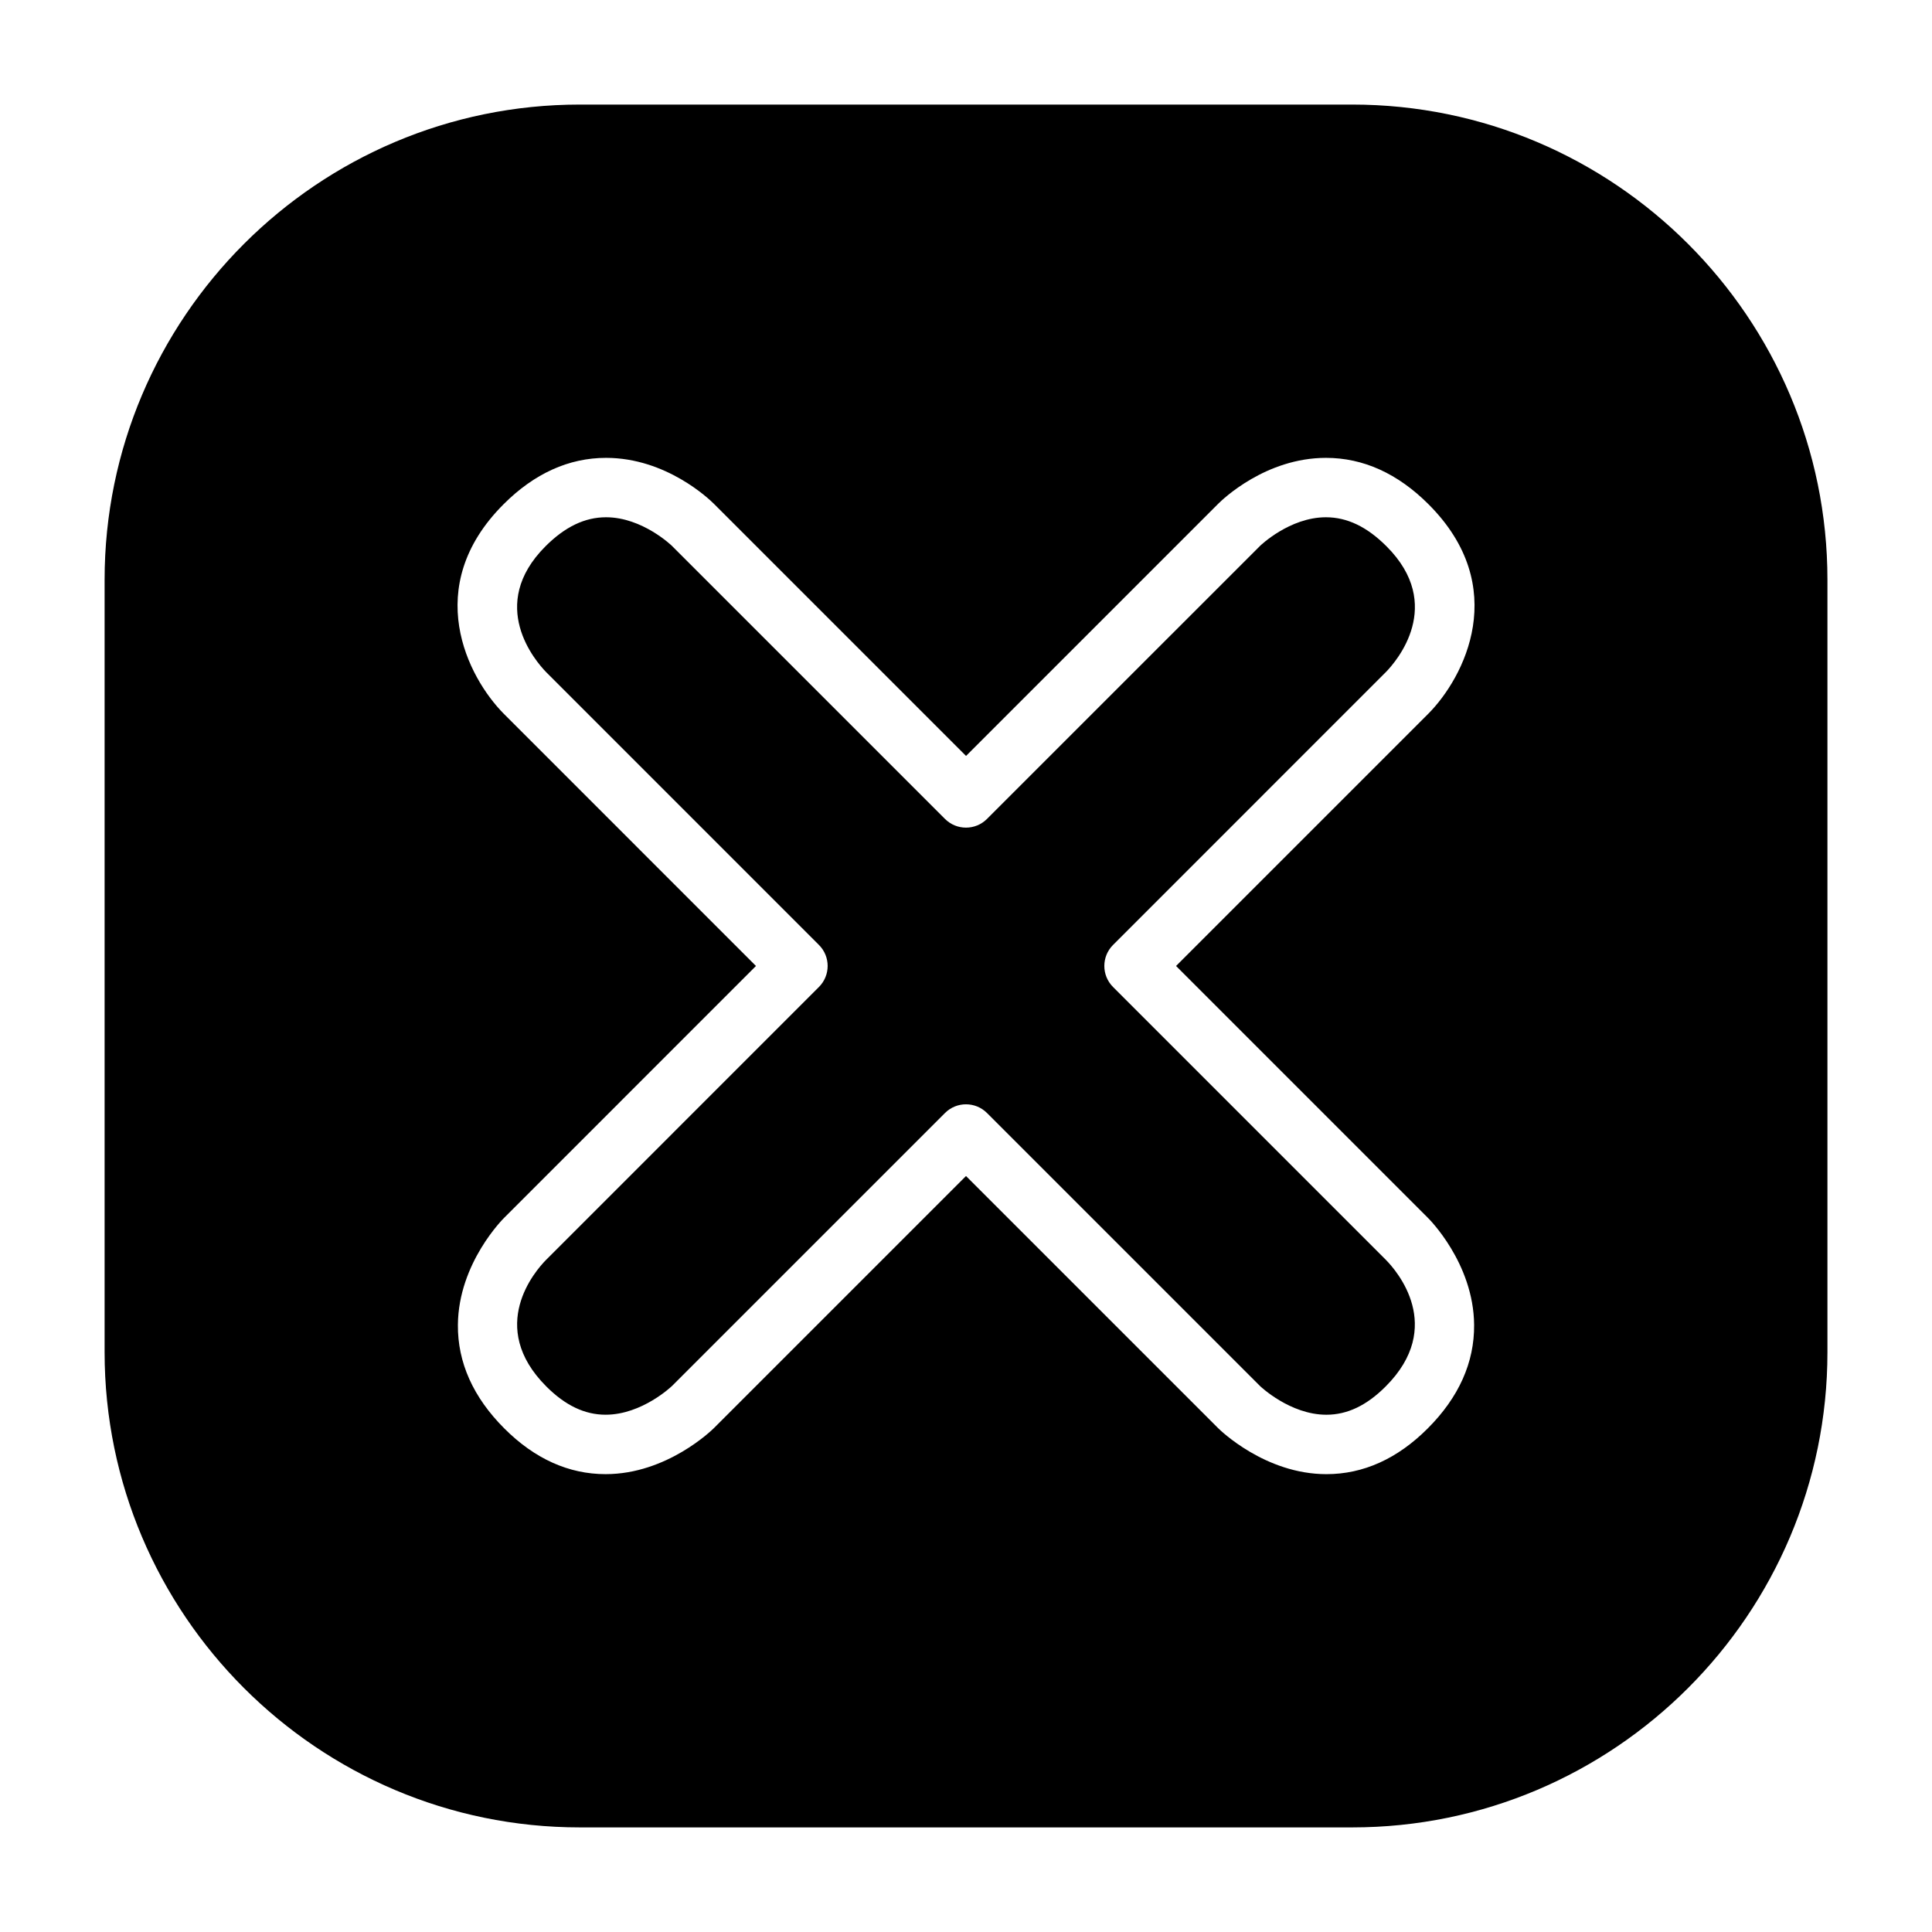
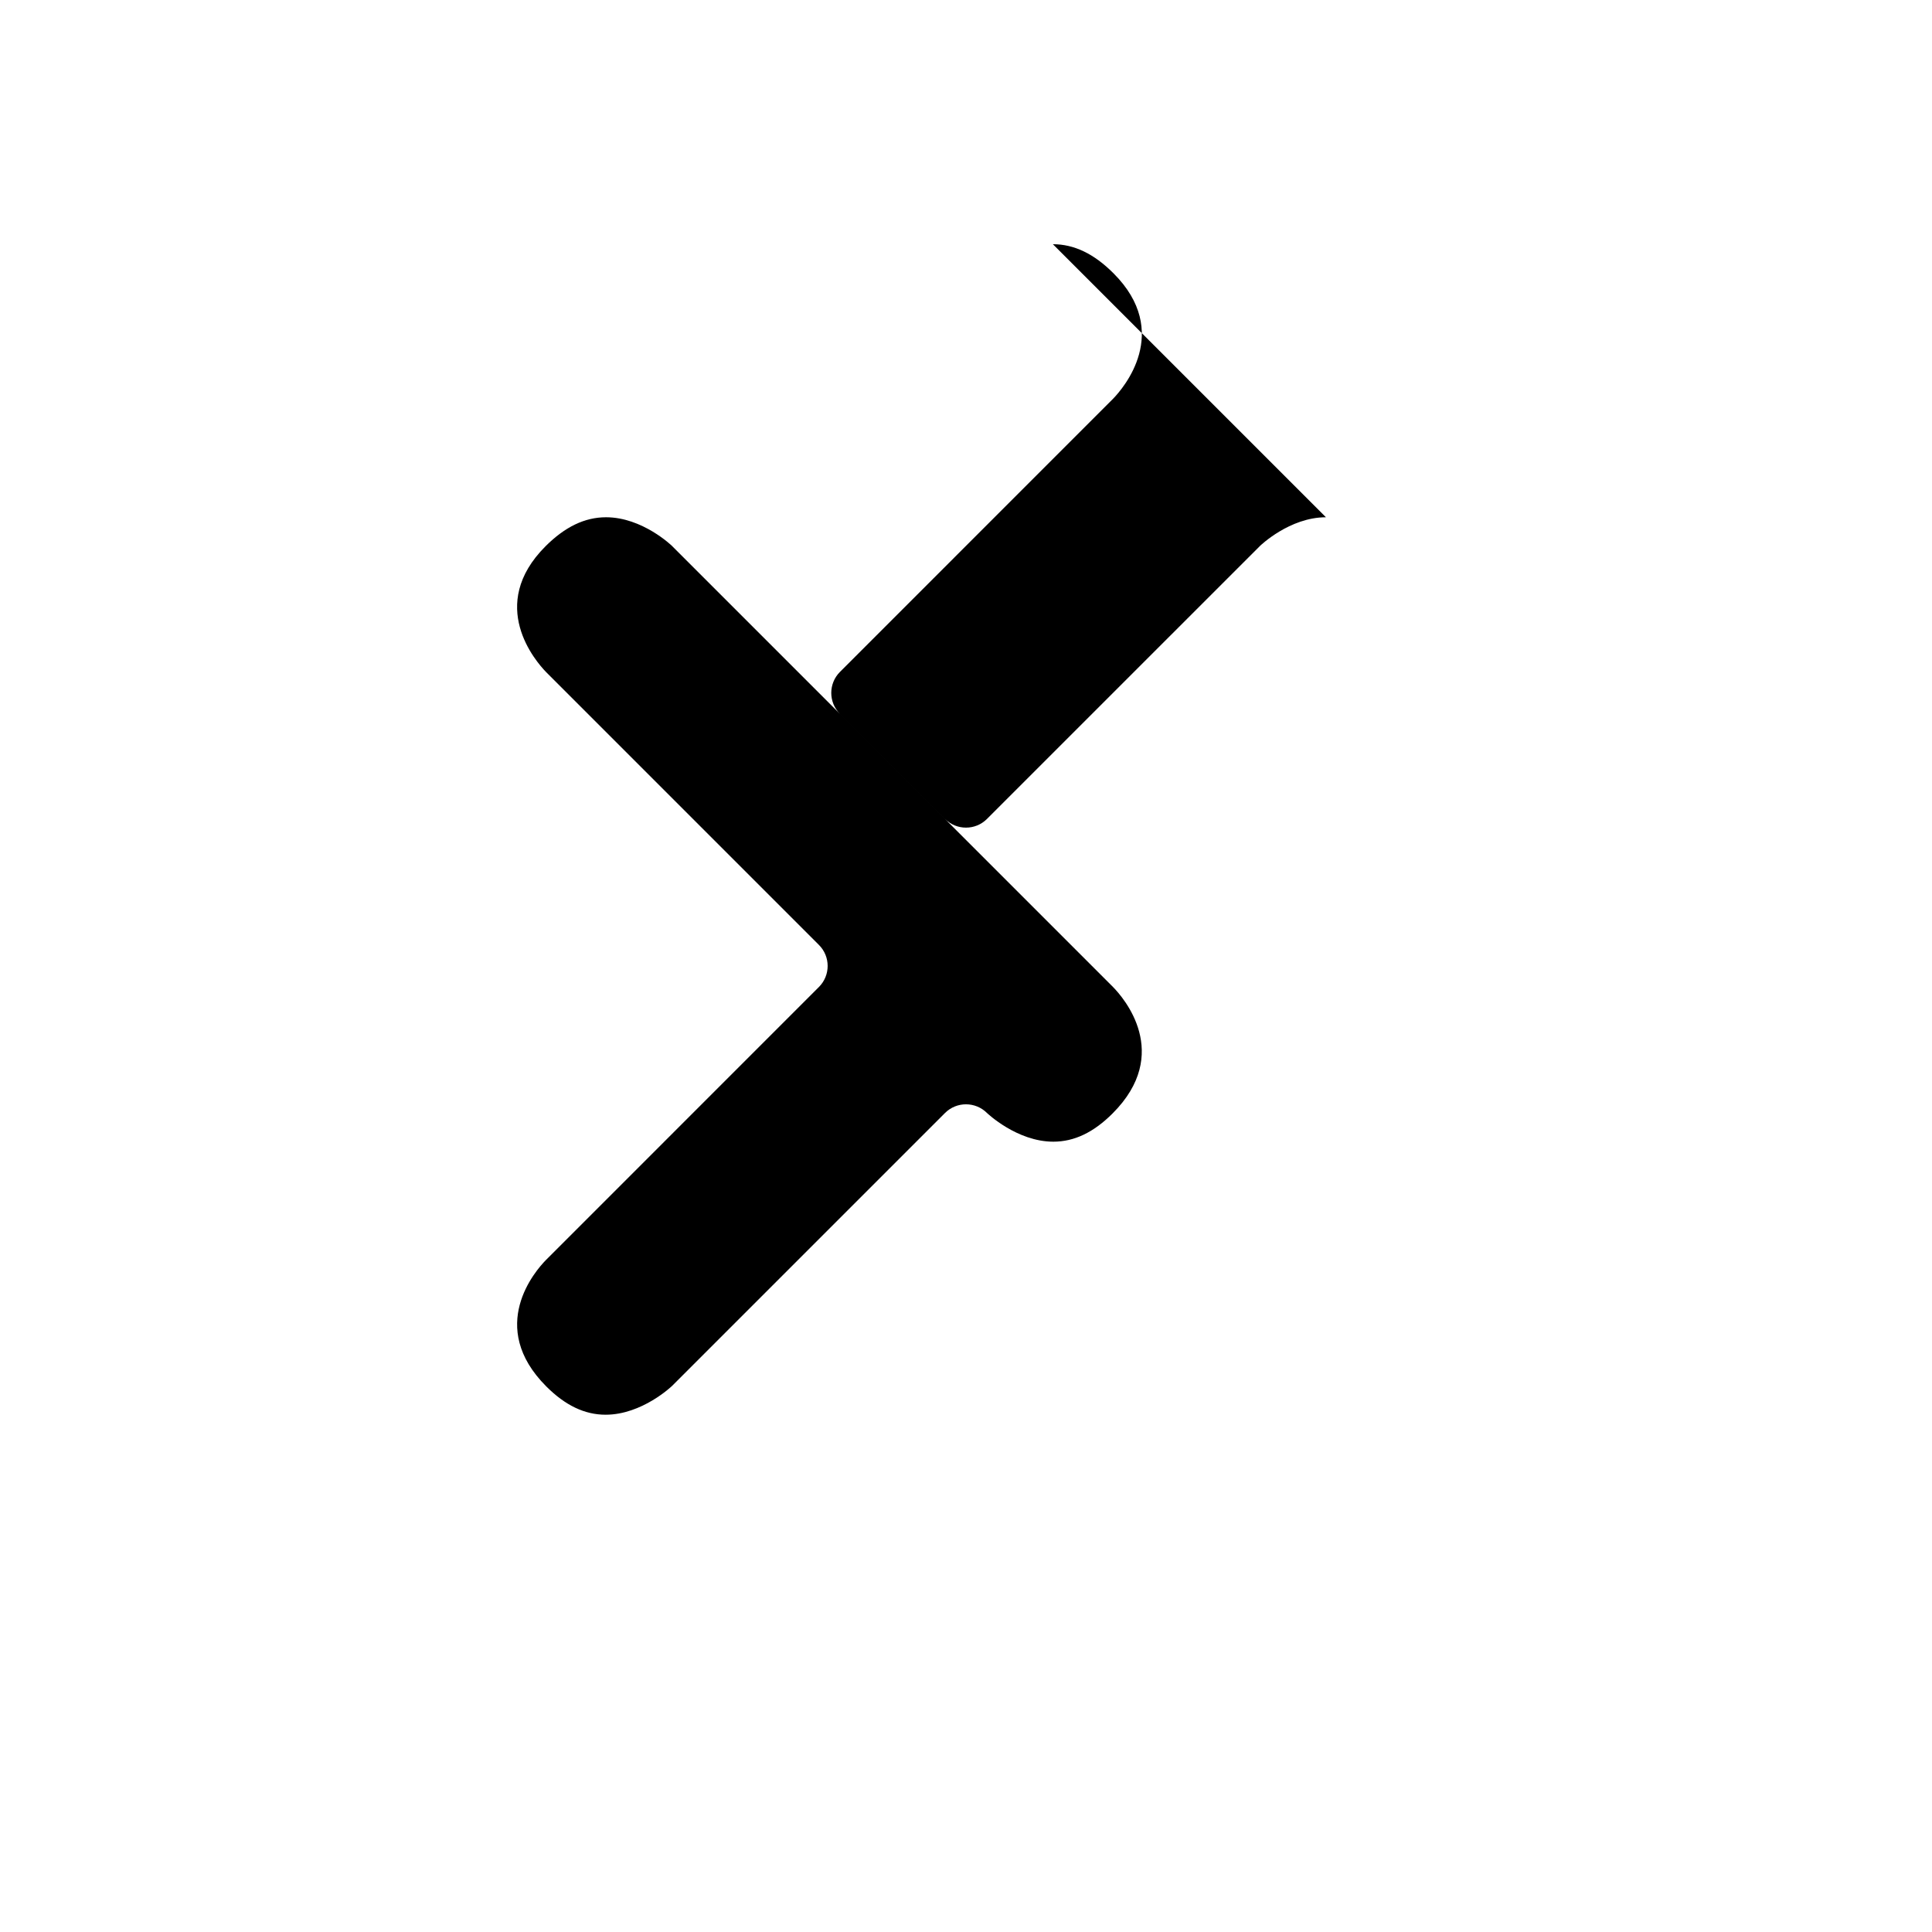
<svg xmlns="http://www.w3.org/2000/svg" fill="#000000" width="800px" height="800px" version="1.1" viewBox="144 144 512 512">
  <g>
-     <path d="m495.39 281.08c-9.633 0-17.406 7.527-17.48 7.602l-72.348 72.344c-3.074 3.074-8.055 3.074-11.129 0l-72.363-72.363c-0.059-0.059-7.832-7.582-17.469-7.582-5.613 0-10.859 2.516-16.039 7.691-15.57 15.57-2.598 30.5 0.156 33.332l72.312 72.32c3.074 3.074 3.074 8.055 0 11.133l-72.355 72.363c-2.766 2.812-15.758 17.648 0.105 33.508 5.039 5.039 10.18 7.488 15.711 7.488 9.656 0 17.543-7.562 17.621-7.641l72.32-72.316c1.535-1.539 3.551-2.305 5.566-2.305s4.027 0.77 5.566 2.305l72.363 72.363c0.039 0.031 7.926 7.598 17.582 7.598 5.535 0 10.668-2.449 15.703-7.488 15.859-15.859 2.875-30.695 0.109-33.508l-72.359-72.367c-3.074-3.074-3.074-8.055 0-11.133l72.355-72.363c2.711-2.789 15.691-17.719 0.117-33.289-5.176-5.176-10.426-7.691-16.047-7.691z" />
-     <path d="m502.34 171.71h-204.67c-69.453 0-125.95 56.5-125.95 125.95v204.67c0 69.449 56.504 125.95 125.95 125.95h204.67c69.449 0 125.95-56.504 125.95-125.95v-204.67c0-69.453-56.504-125.95-125.95-125.95zm20.117 295.08c0.023 0.023 12.062 11.844 12.199 28.305 0.086 9.98-4.059 19.219-12.309 27.469-8.023 8.031-17.051 12.102-26.836 12.102-16.25 0-28.199-11.699-28.699-12.195l-66.812-66.812-66.797 66.797c-0.516 0.512-12.453 12.207-28.707 12.207-9.781 0-18.812-4.07-26.84-12.102-8.25-8.25-12.395-17.488-12.309-27.469 0.141-16.461 12.176-28.277 12.297-28.398l66.695-66.699-66.789-66.797c-9.613-9.66-21.988-33.68-0.113-55.555 8.16-8.164 17.305-12.305 27.172-12.305 15.945 0 27.355 10.945 28.602 12.195l66.797 66.797 66.797-66.797c1.246-1.25 12.652-12.195 28.598-12.195 9.871 0 19.012 4.141 27.176 12.305 21.879 21.875 9.5 45.895-0.102 55.543l-66.812 66.809z" />
+     <path d="m495.39 281.08c-9.633 0-17.406 7.527-17.48 7.602l-72.348 72.344c-3.074 3.074-8.055 3.074-11.129 0l-72.363-72.363c-0.059-0.059-7.832-7.582-17.469-7.582-5.613 0-10.859 2.516-16.039 7.691-15.57 15.57-2.598 30.5 0.156 33.332l72.312 72.32c3.074 3.074 3.074 8.055 0 11.133l-72.355 72.363c-2.766 2.812-15.758 17.648 0.105 33.508 5.039 5.039 10.18 7.488 15.711 7.488 9.656 0 17.543-7.562 17.621-7.641l72.32-72.316c1.535-1.539 3.551-2.305 5.566-2.305s4.027 0.77 5.566 2.305c0.039 0.031 7.926 7.598 17.582 7.598 5.535 0 10.668-2.449 15.703-7.488 15.859-15.859 2.875-30.695 0.109-33.508l-72.359-72.367c-3.074-3.074-3.074-8.055 0-11.133l72.355-72.363c2.711-2.789 15.691-17.719 0.117-33.289-5.176-5.176-10.426-7.691-16.047-7.691z" />
  </g>
</svg>